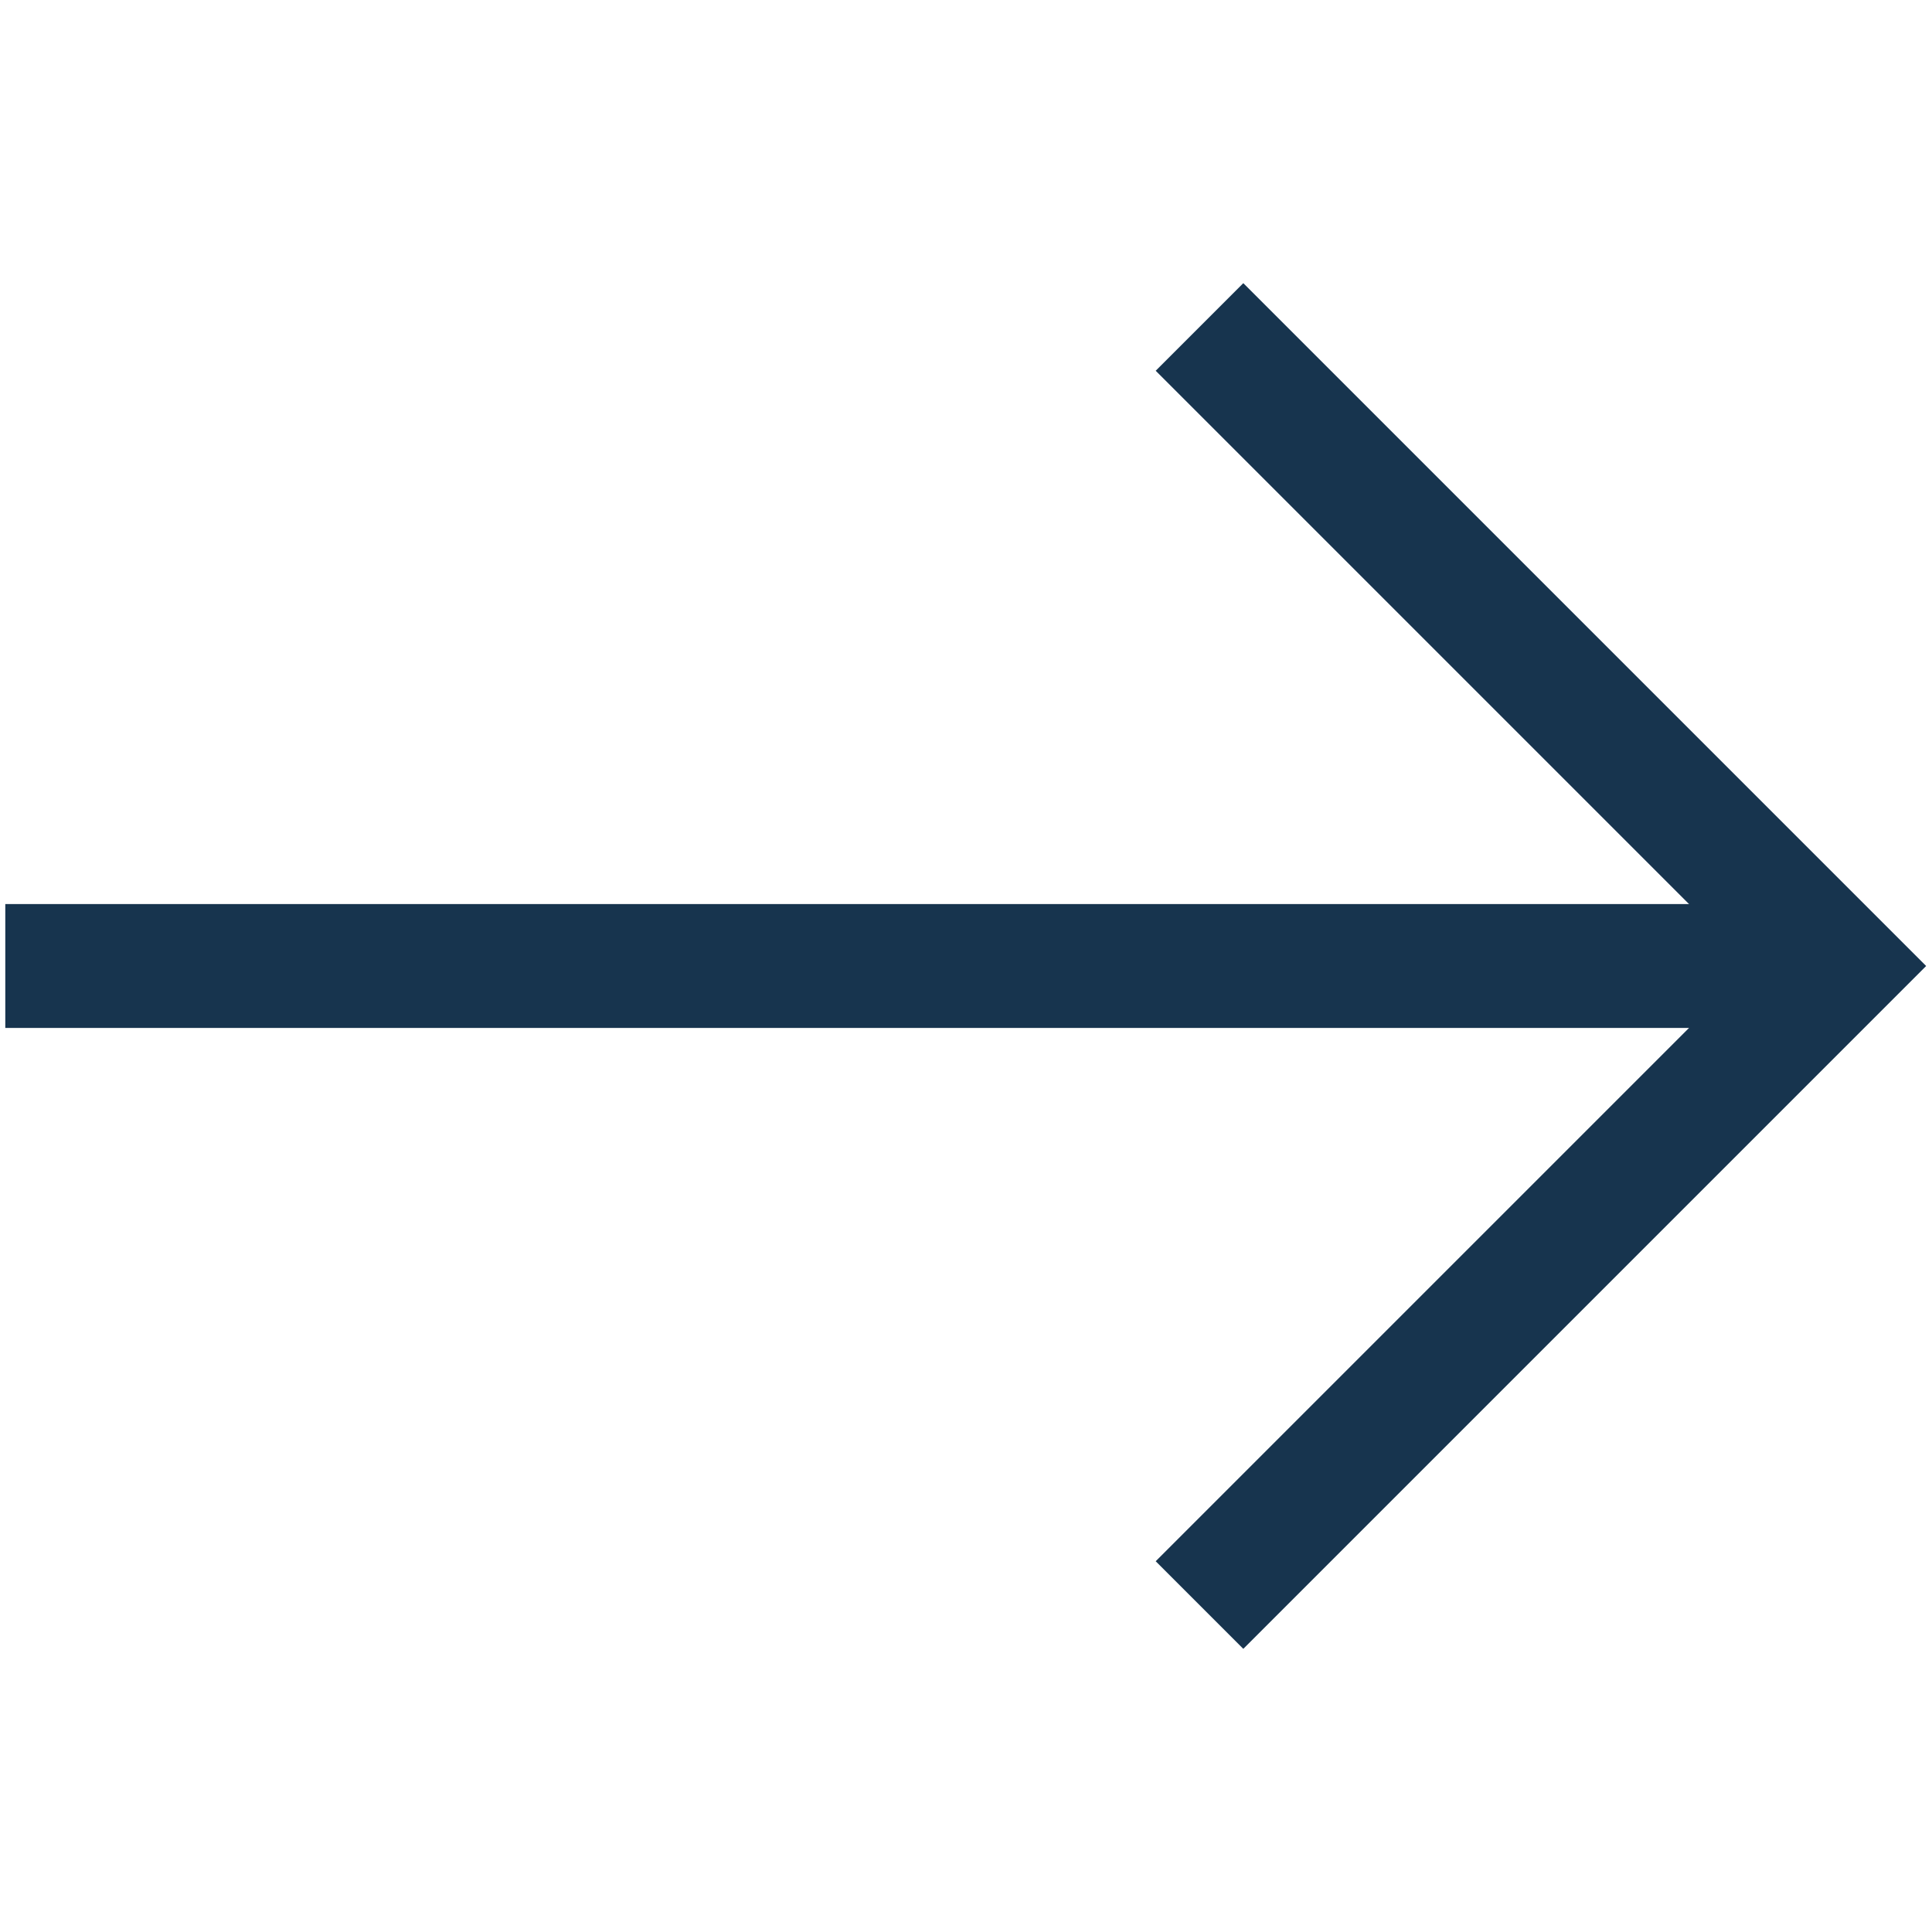
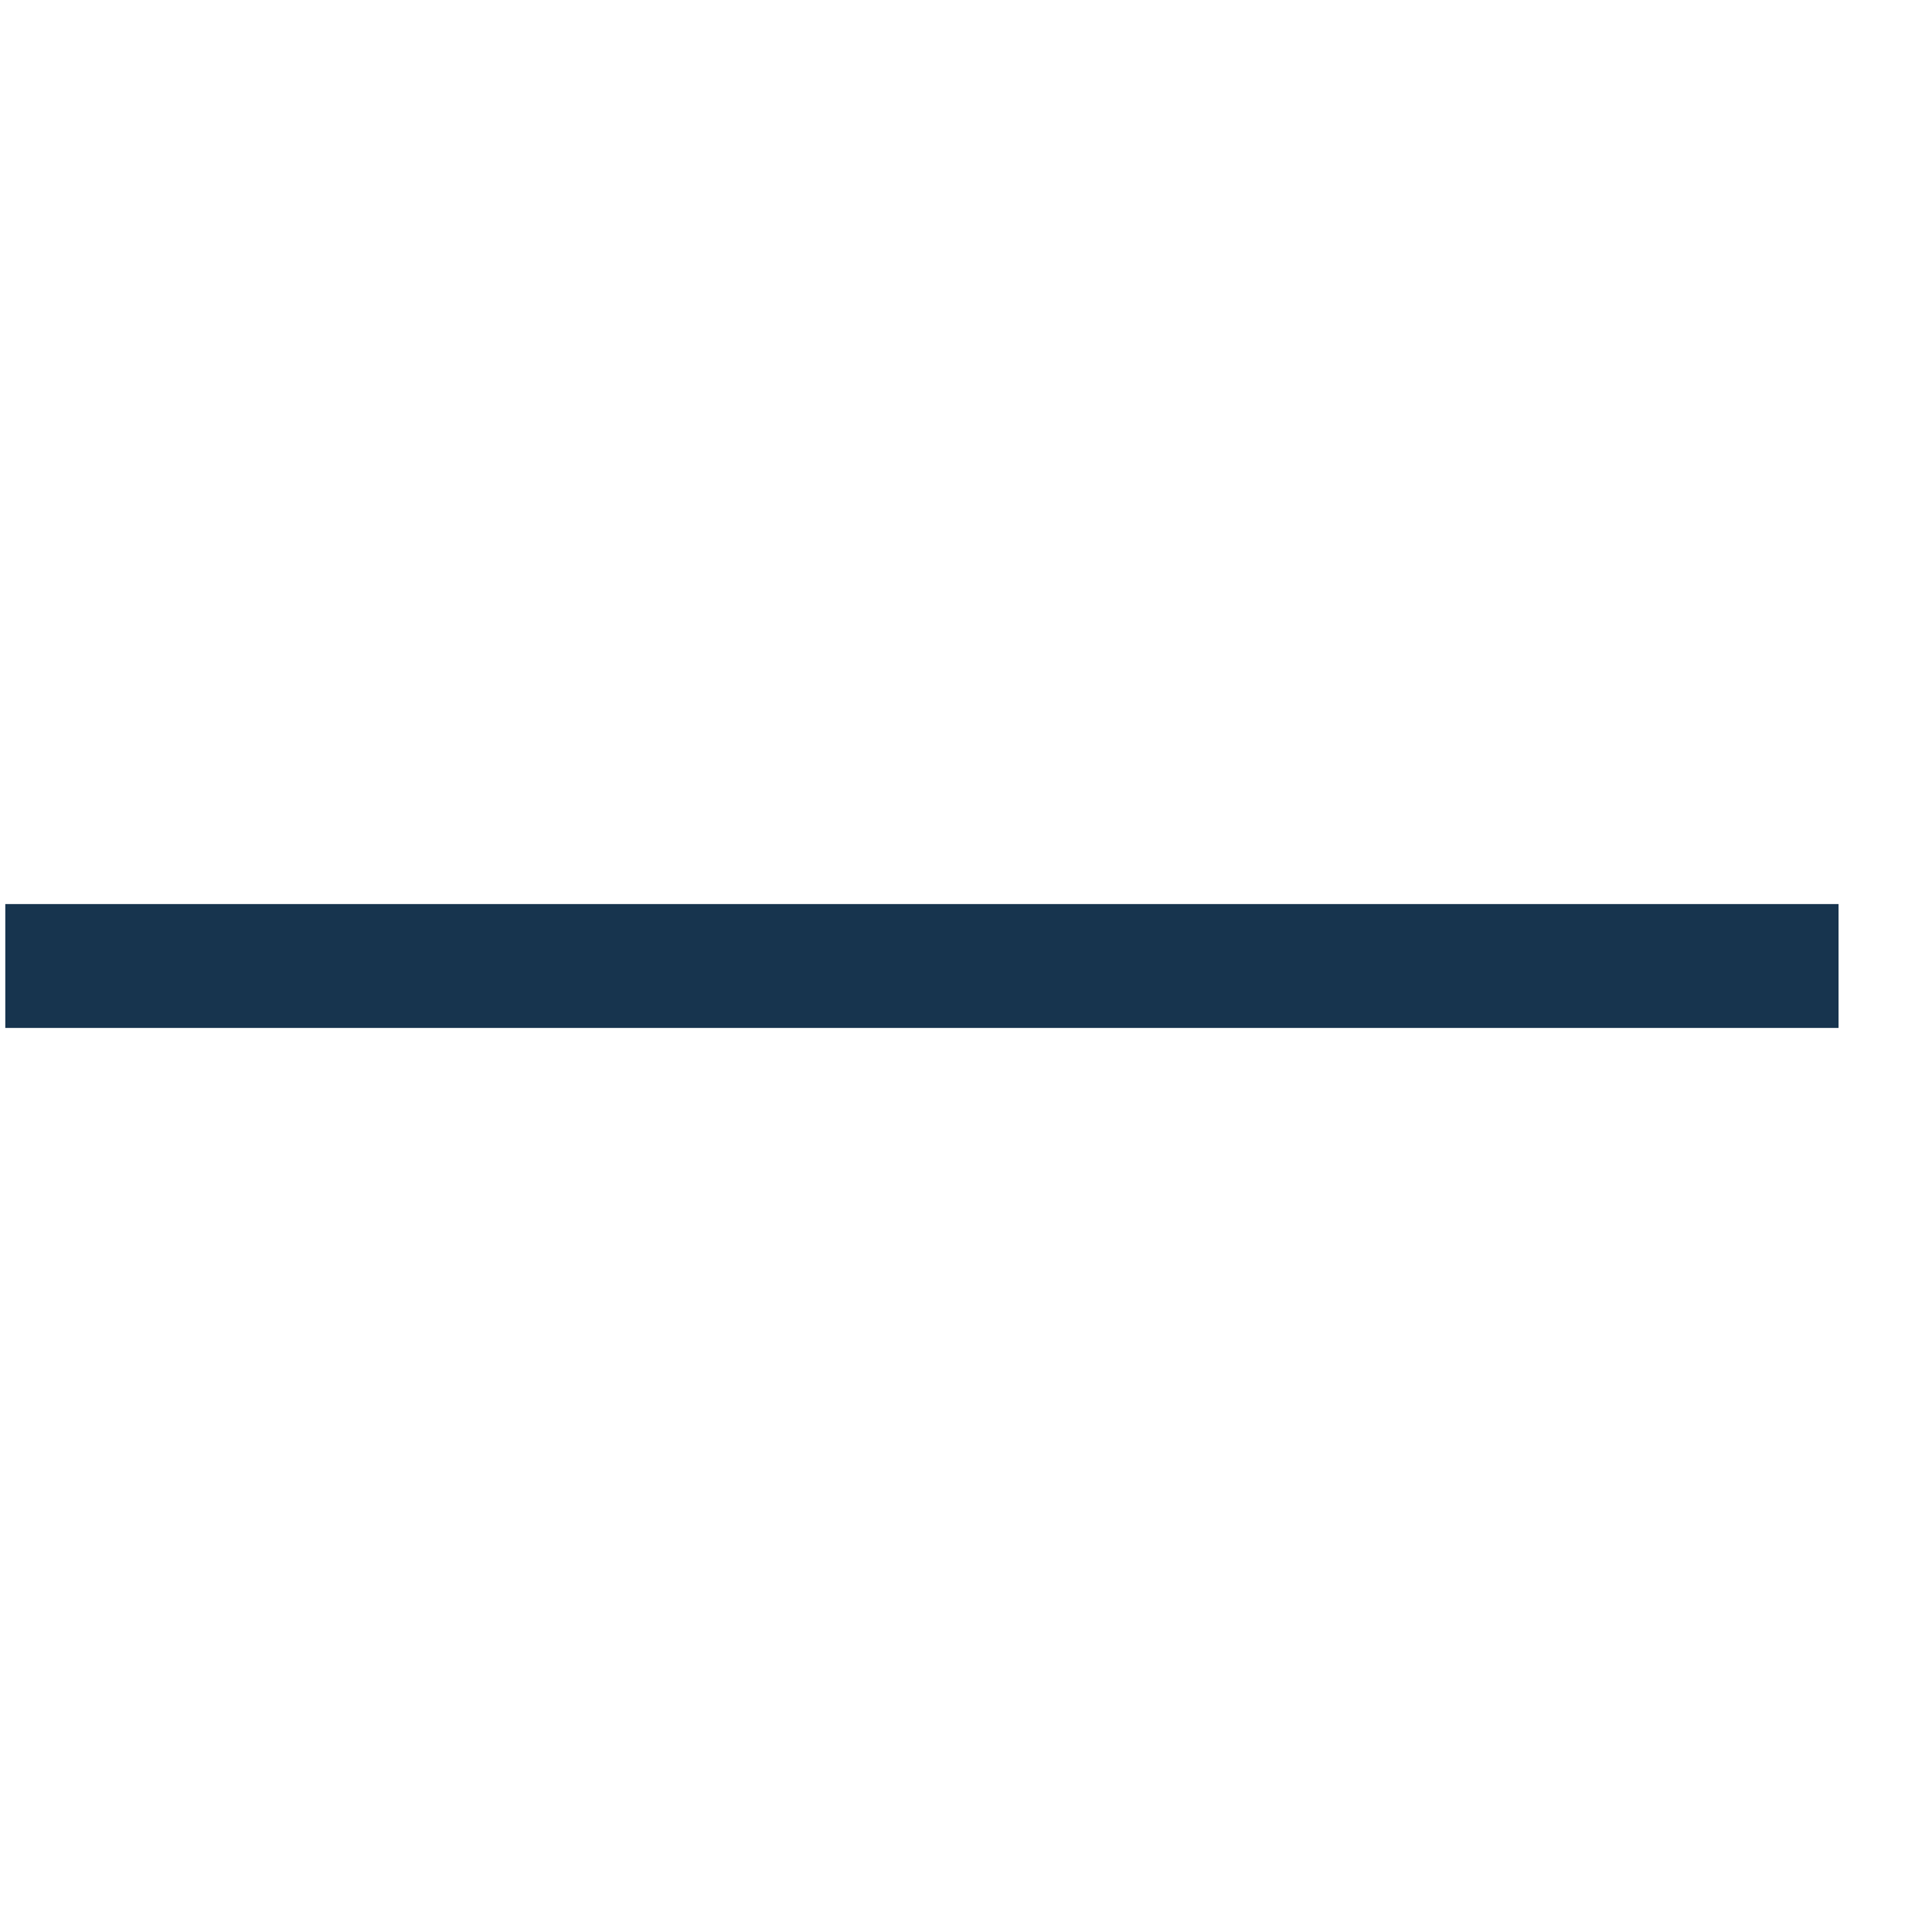
<svg xmlns="http://www.w3.org/2000/svg" id="_レイヤー_1" viewBox="0 0 130 130">
  <defs>
    <style>.cls-1{fill:none;stroke:#17344e;stroke-miterlimit:10;stroke-width:8.336px;}</style>
  </defs>
  <line class="cls-1" x1=".356" y1="65" x2="123.712" y2="65" />
-   <polyline class="cls-1" points="80.712 22 123.712 65 80.712 108" />
</svg>